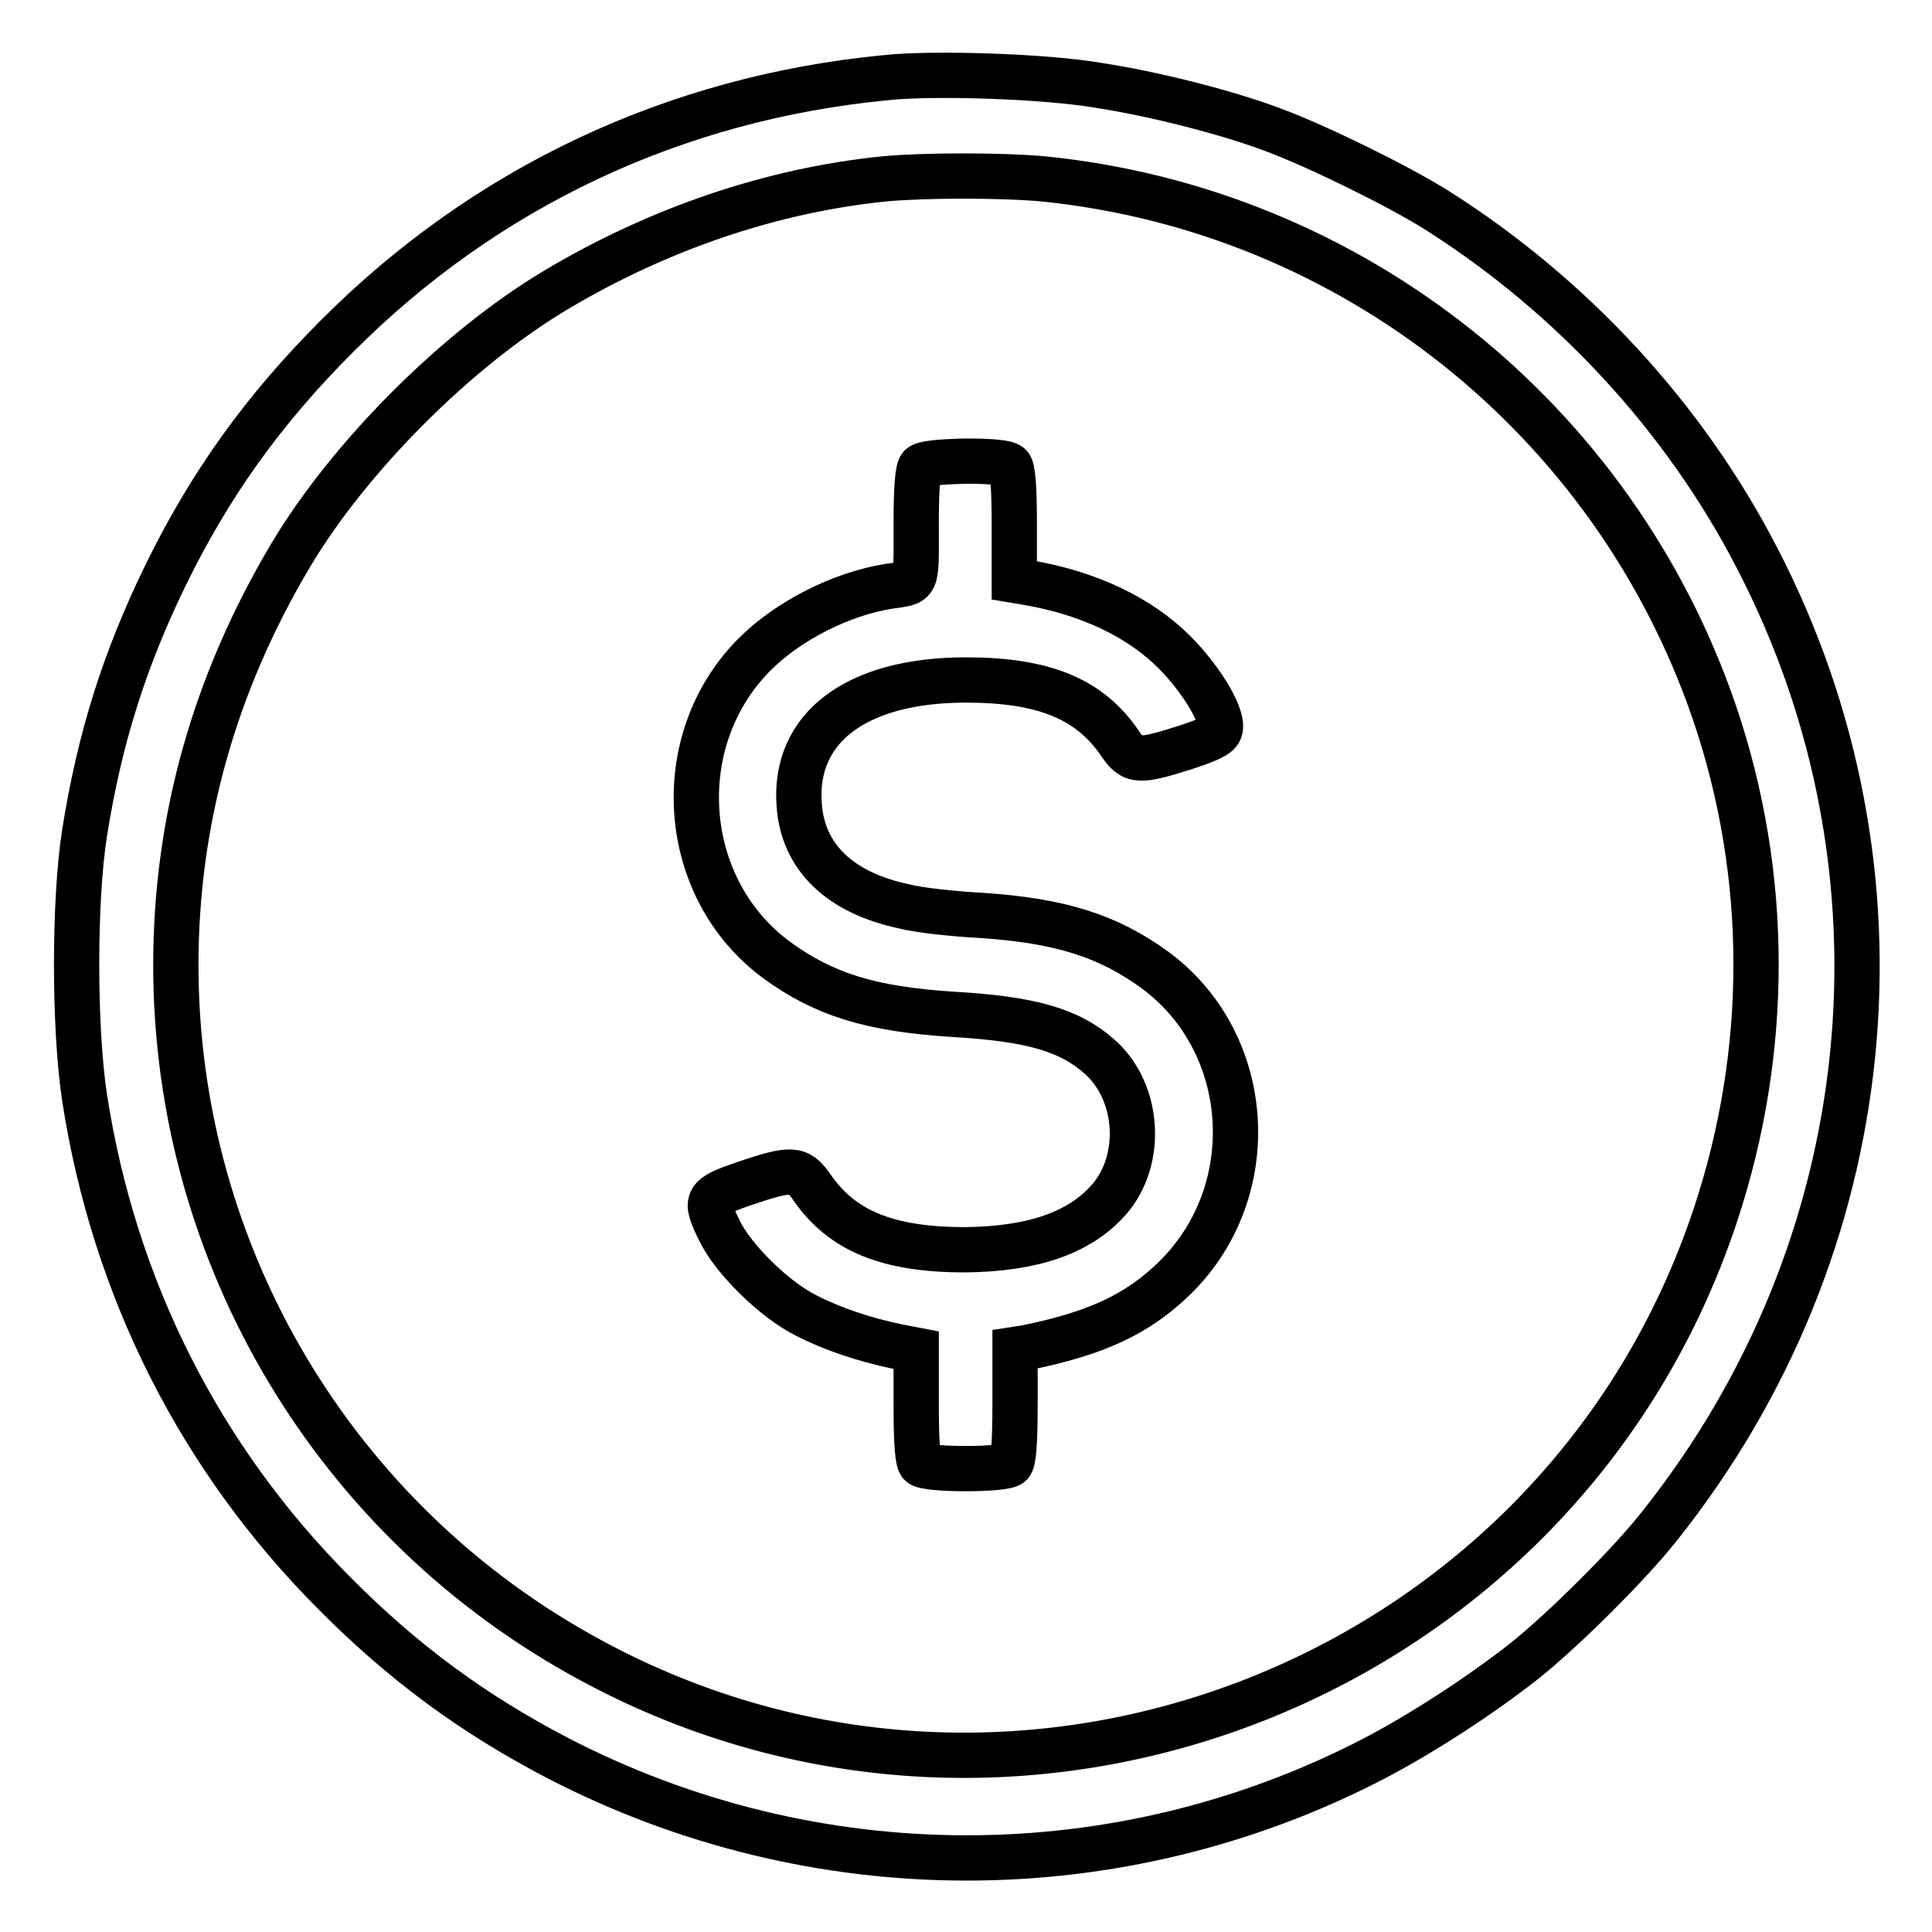
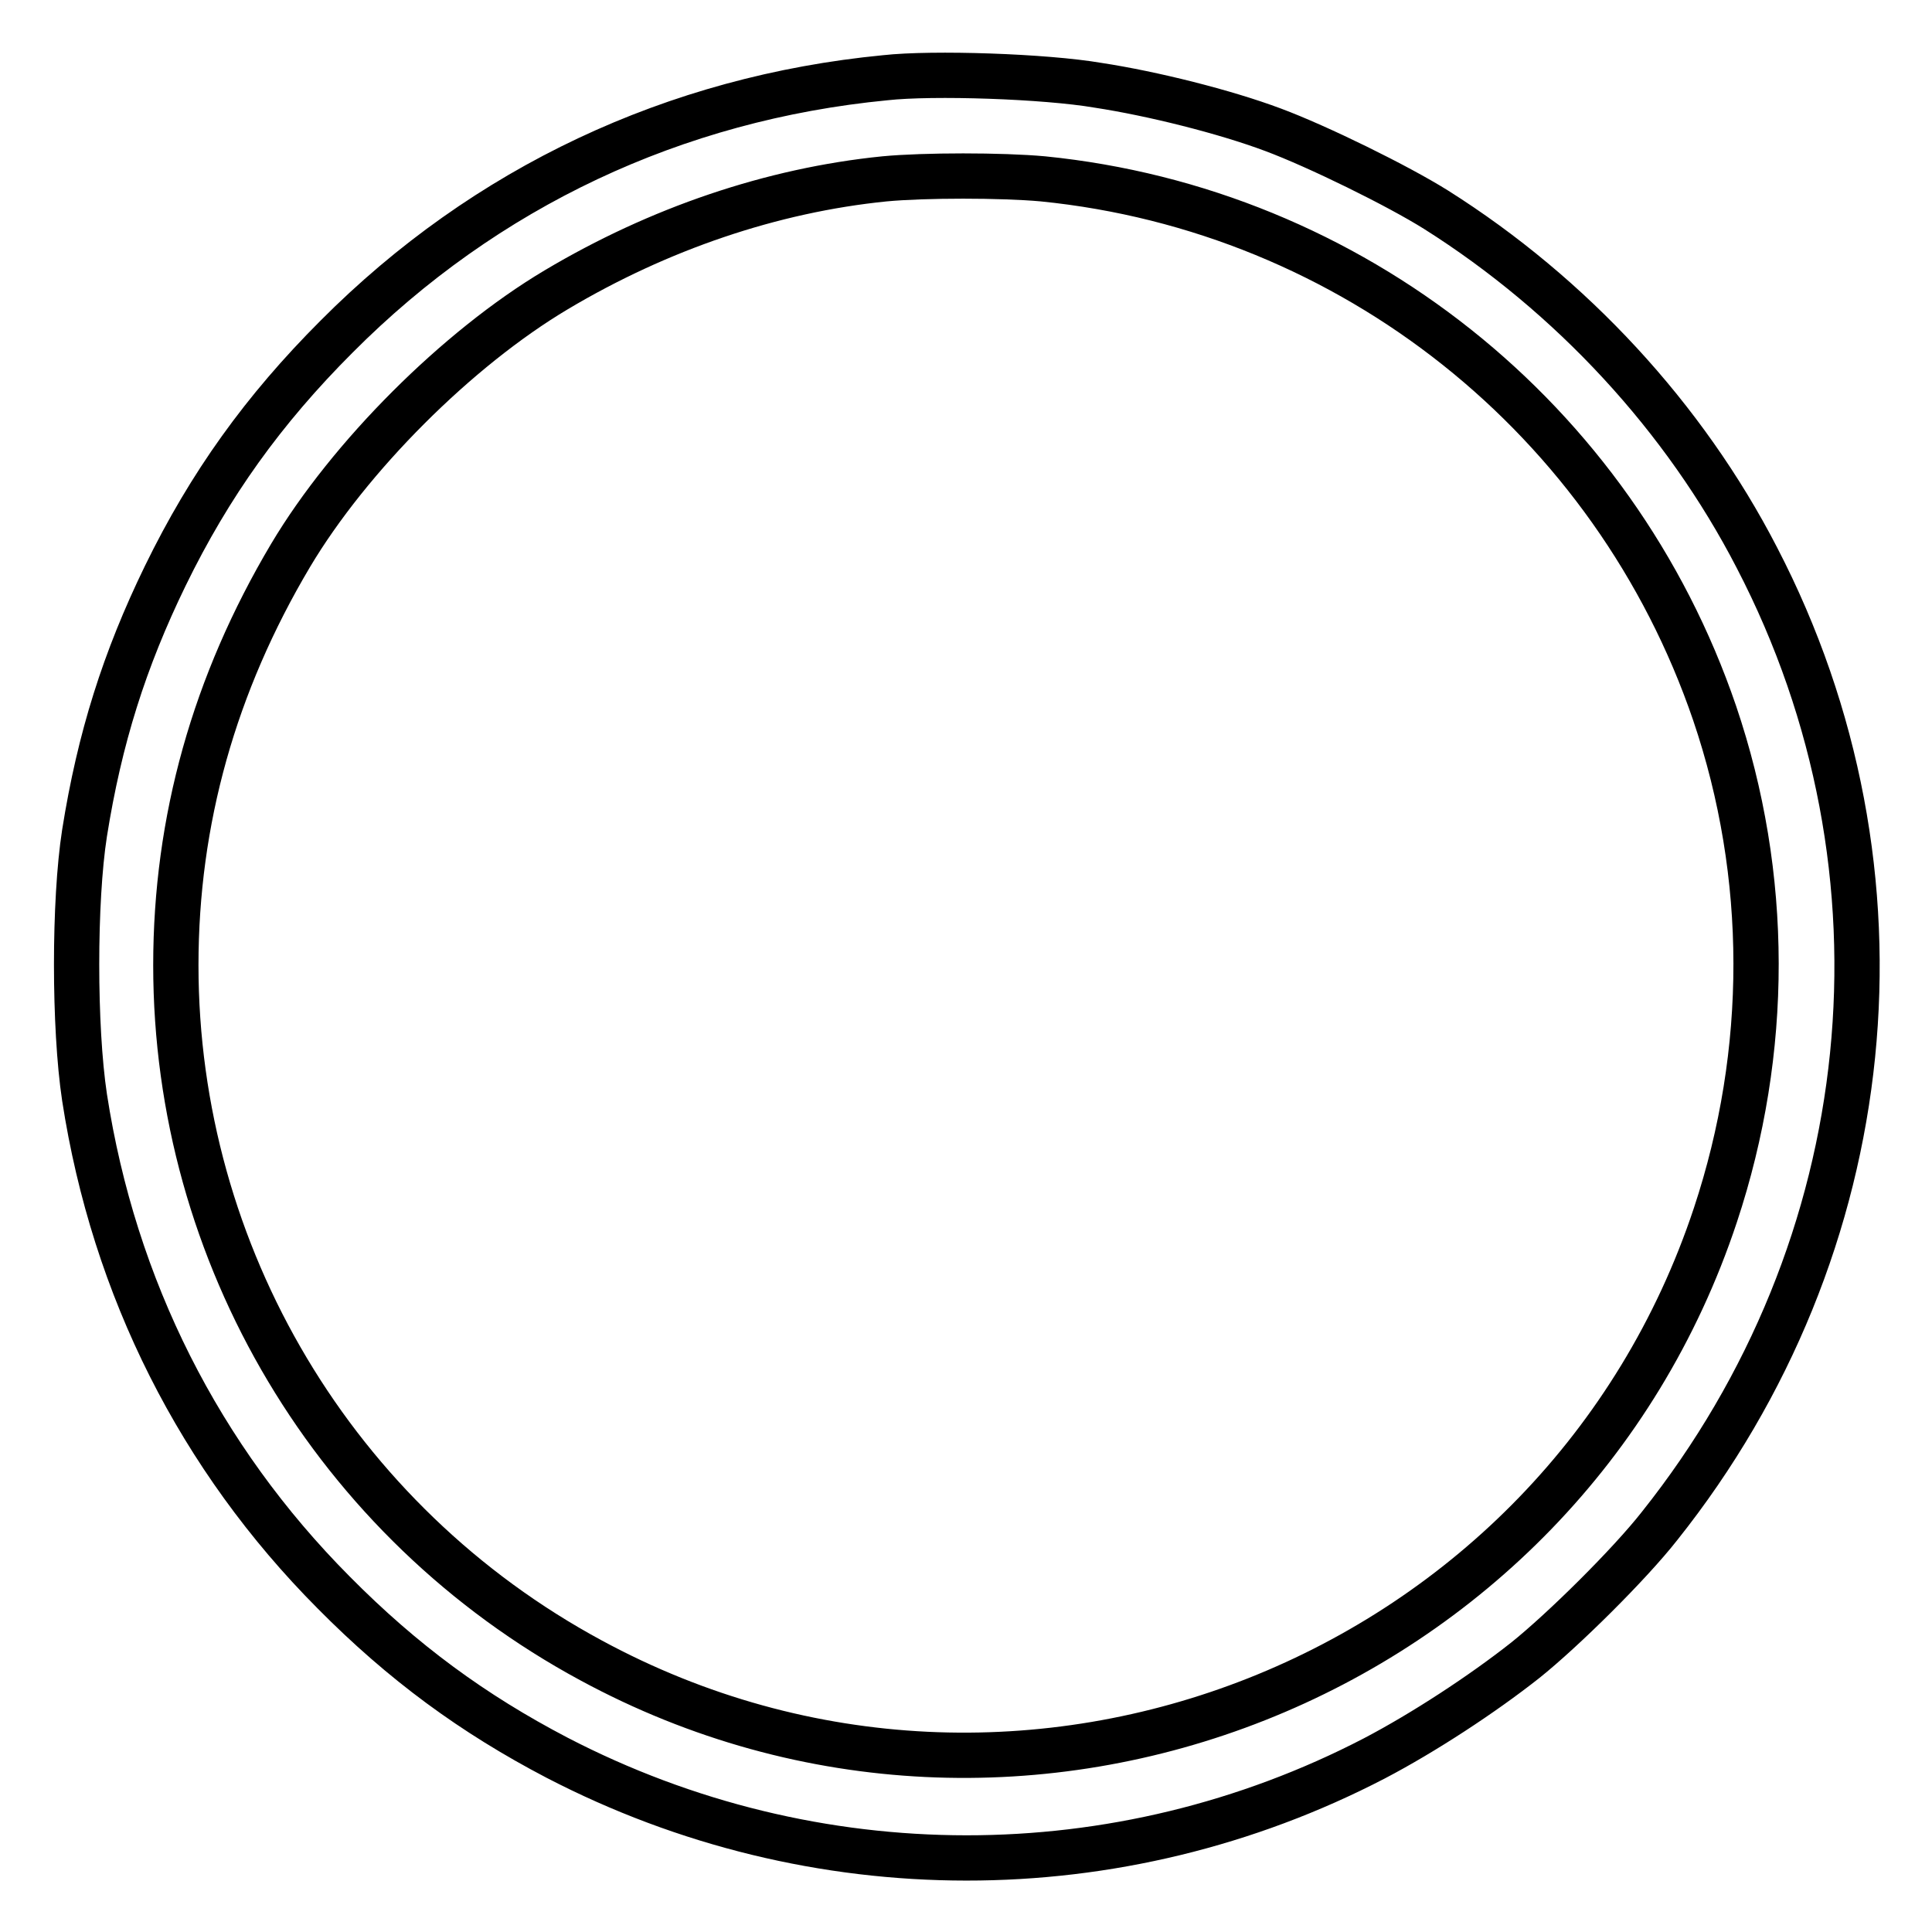
<svg xmlns="http://www.w3.org/2000/svg" version="1.1" x="0px" y="0px" viewBox="0 0 256 256" enable-background="new 0 0 256 256" xml:space="preserve">
  <g>
    <g>
      <g>
        <path stroke-width="6" fill-opacity="0" stroke="#000000" d="M117.3,10.3c-27.9,2.7-53,14.5-72.7,34.3c-9.7,9.7-16.8,19.6-22.7,31.7c-5.4,11.1-8.7,21.5-10.7,34.1c-1.4,9-1.4,25.7,0,35c3.9,25.3,15.3,47.8,33,65.6c9.2,9.3,18.5,16.1,29.6,21.9c34.1,17.7,74.4,17.7,108.3,0.1c6.5-3.4,14.3-8.5,20-13c5-4,13.8-12.7,17.8-17.8c29.4-36.9,34.5-86.7,12.9-128.3c-9.6-18.6-24.6-34.8-42.5-46.1c-5.1-3.2-15.7-8.4-21.6-10.6c-6.4-2.4-16-4.8-23.2-5.9C138.5,10.1,123.6,9.6,117.3,10.3z M138.2,23.7c40.9,4.1,75.7,31.8,89,70.8c7.3,21.5,7.3,44.8,0.1,66.5c-20.4,61.5-92,89.9-149,59c-33.9-18.3-55-53.7-55-92.1c0-19.2,5.1-37.3,15.2-54.3c7.8-13.1,22.1-27.4,35.2-35.2c13.6-8.1,28.6-13.2,43.5-14.7C122.5,23.2,132.7,23.2,138.2,23.7z" />
-         <path stroke-width="6" fill-opacity="0" stroke="#000000" d="M122,61.8c-0.4,0.4-0.6,2.8-0.6,7.8c0,8.2,0.3,7.5-3.7,8.1c-6.2,1-13.2,4.5-17.7,9c-11.4,11.4-10,31,2.9,40.5c6.3,4.6,12.5,6.5,23.3,7.2c10.5,0.6,15.6,2.1,19.6,5.7c5.2,4.7,5.7,13.7,1.1,18.9c-3.9,4.4-10.1,6.5-19,6.6c-10.3,0-16.4-2.5-20.4-8.4c-1.7-2.4-2.6-2.5-8.8-0.4c-5.2,1.8-5.4,2.1-3.4,6.2c1.8,3.8,7.3,9.2,11.5,11.3c3.5,1.8,7.7,3.2,12,4.1l2.6,0.5v7.3c0,5.1,0.2,7.5,0.6,7.8c0.8,0.8,11.1,0.8,11.9,0c0.4-0.4,0.6-2.8,0.6-7.9v-7.3l1.3-0.2c9.5-1.9,15-4.5,19.9-9.3c11.7-11.5,10.4-31.2-2.7-40.8c-6.2-4.5-12.5-6.5-22.9-7.2c-3.8-0.2-8.4-0.7-10.3-1.2c-8.5-1.8-13.4-6.5-13.9-13.4c-0.8-10.3,7.6-16.6,22.1-16.6c10.3,0,16.4,2.5,20.4,8.4c1.7,2.5,2.5,2.5,8.8,0.5c3.6-1.2,4.4-1.7,4.5-2.5c0.3-1.9-2.7-6.7-6.1-10.1c-4.6-4.6-11.3-7.8-19.4-9.2l-1.8-0.3v-7.3c0-5.1-0.2-7.5-0.6-7.9c-0.4-0.4-2.4-0.6-5.9-0.6C124.3,61.2,122.4,61.4,122,61.8z" />
      </g>
    </g>
  </g>
</svg>